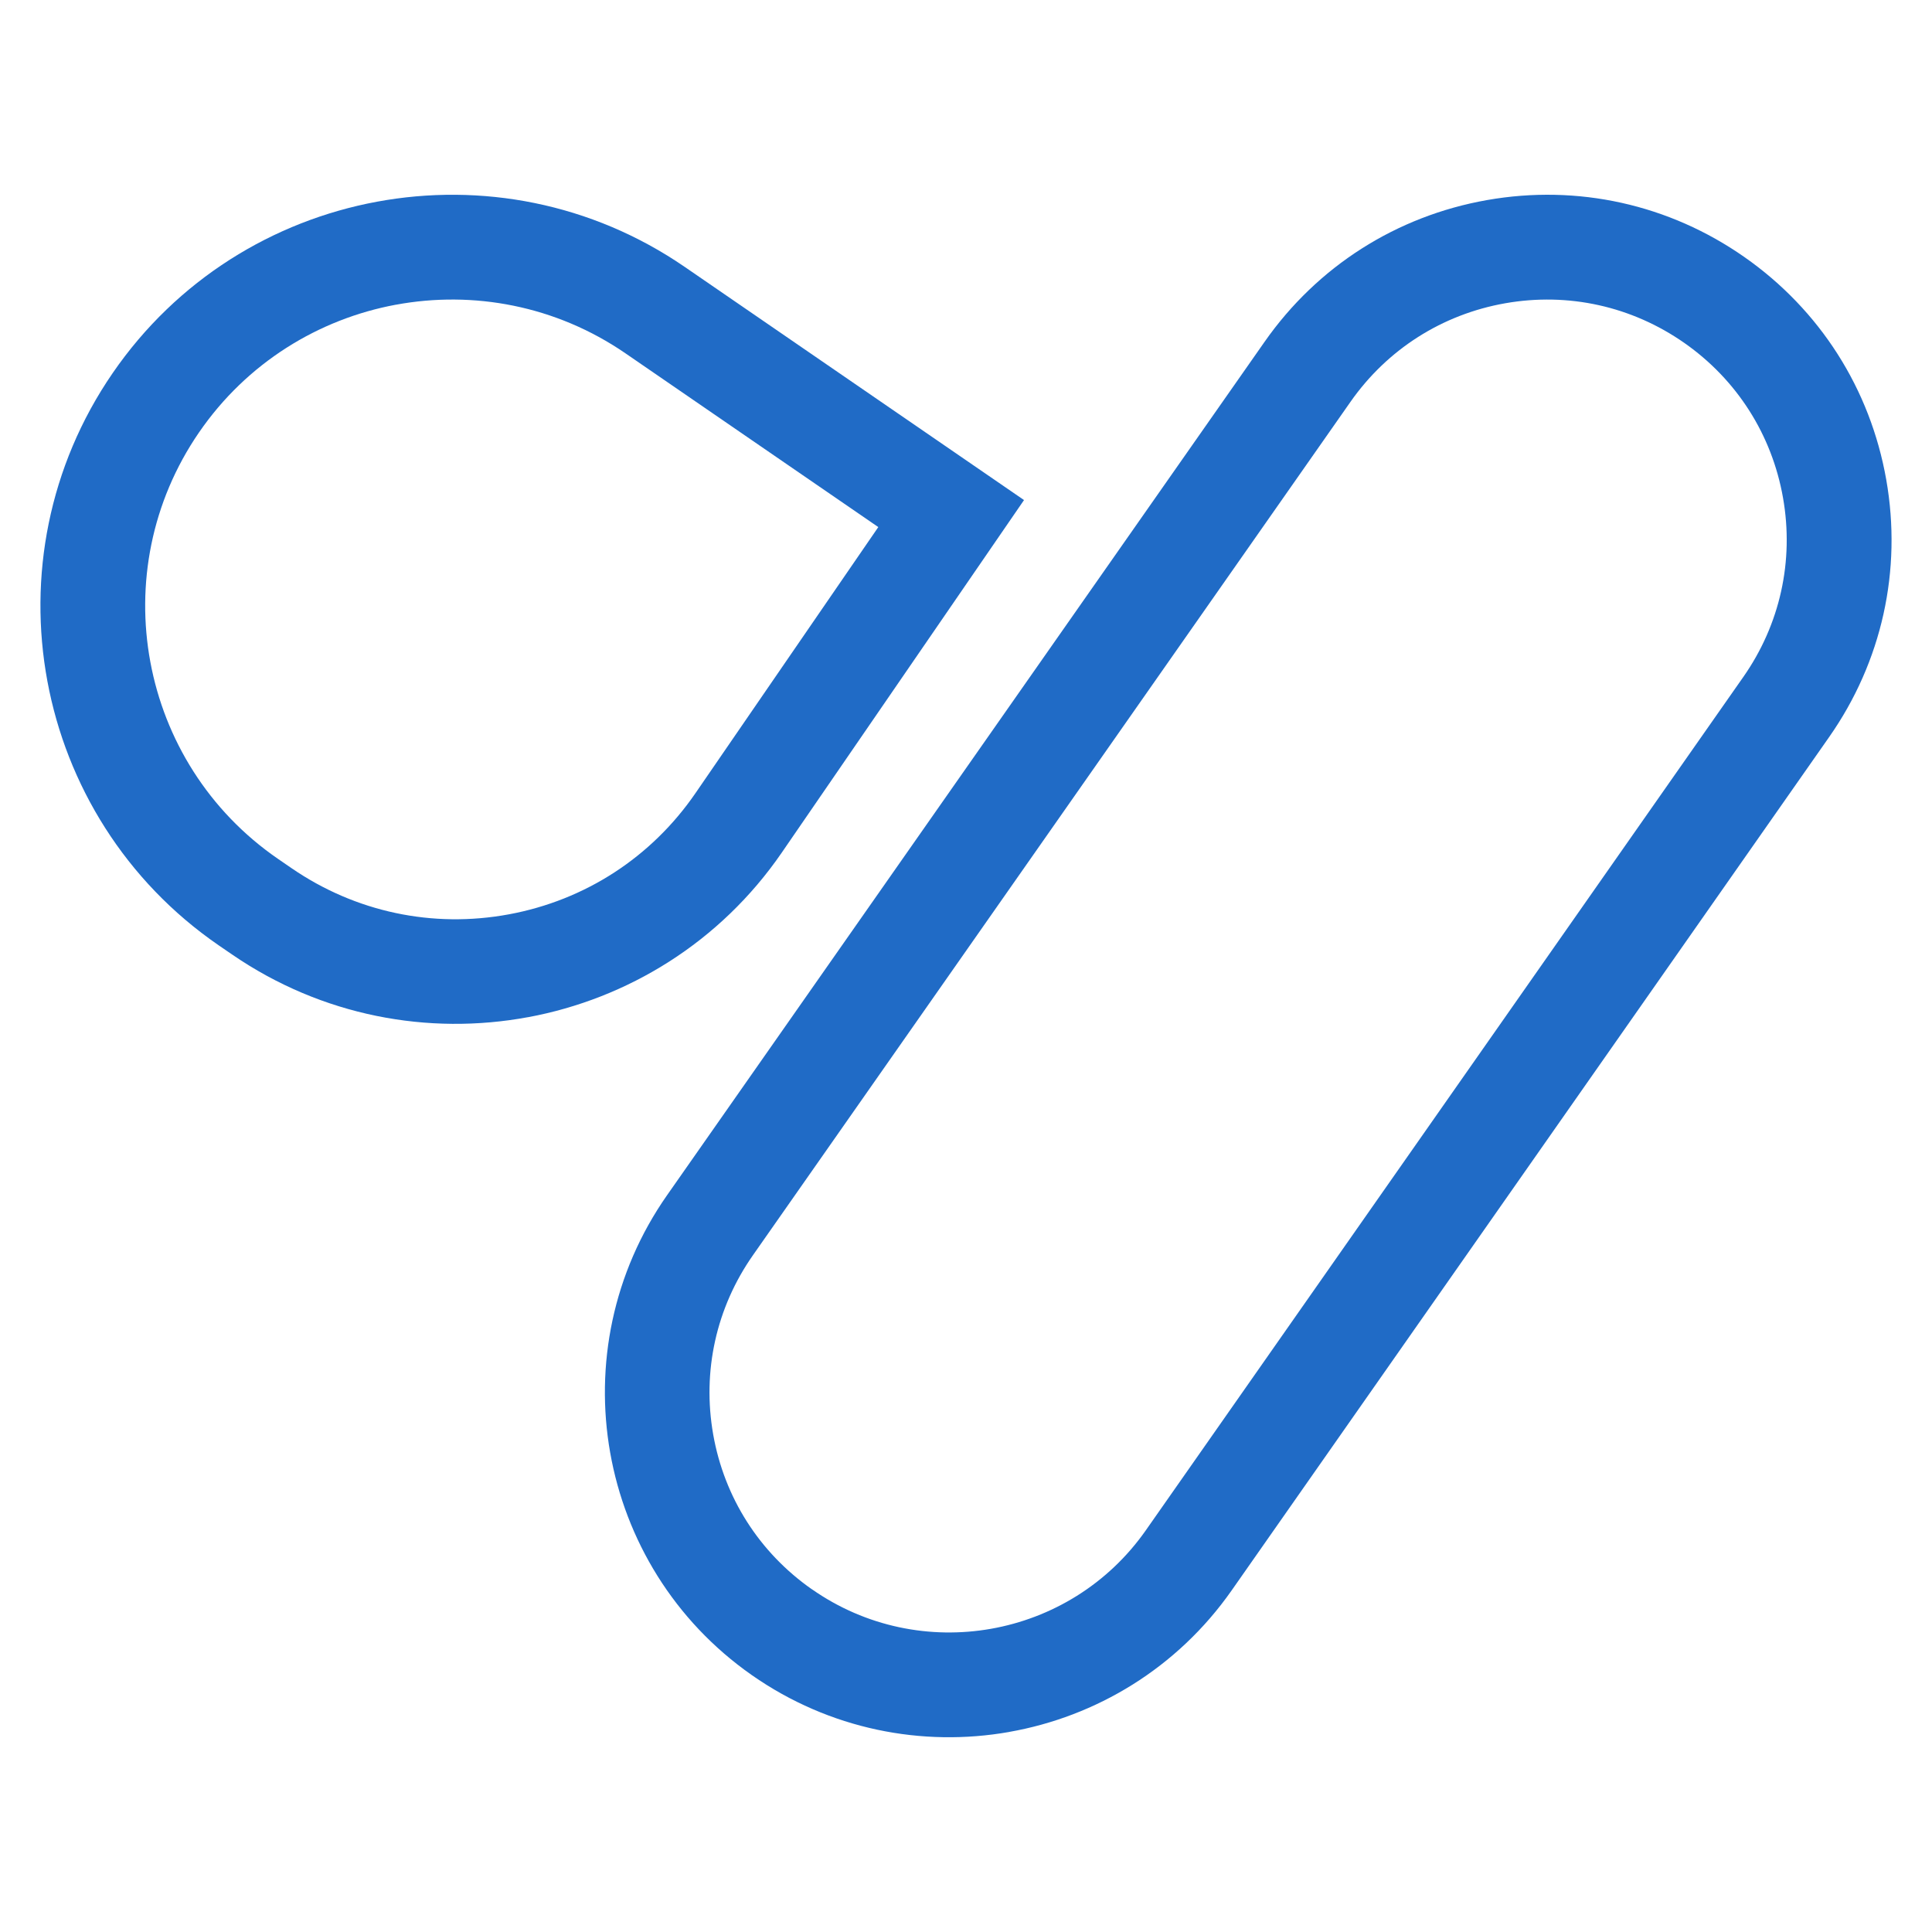
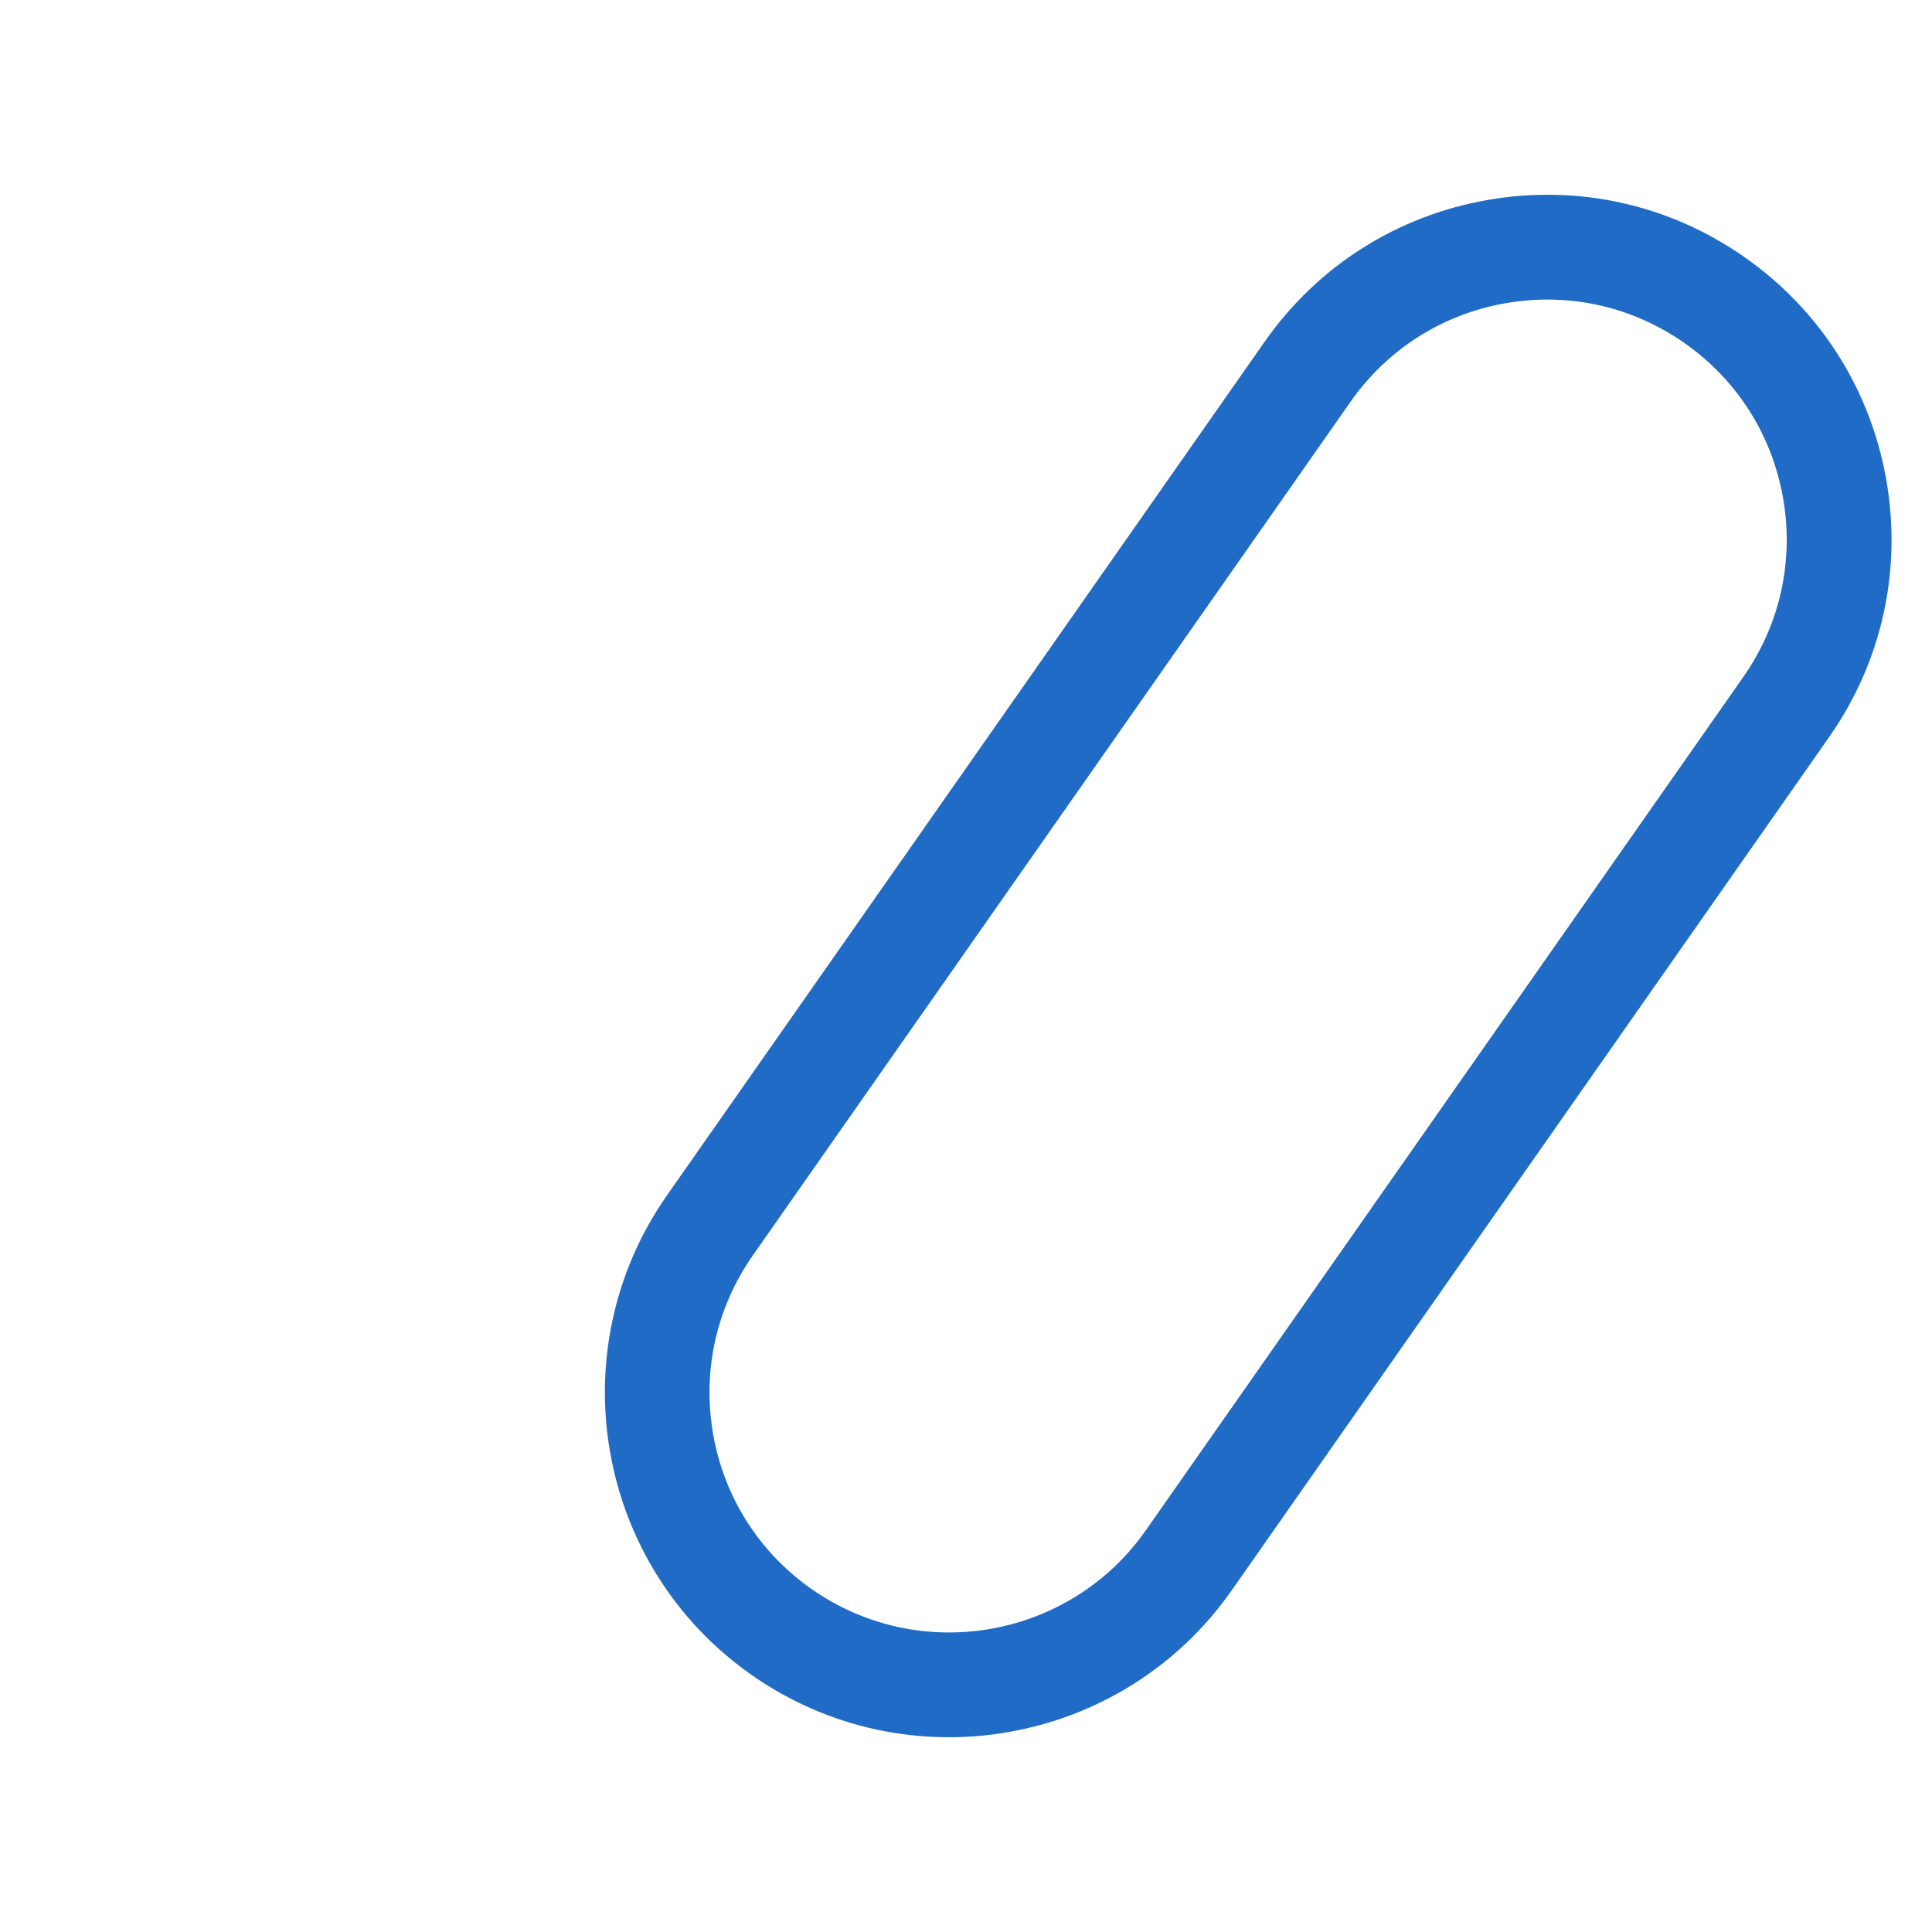
<svg xmlns="http://www.w3.org/2000/svg" id="Calque_1" data-name="Calque 1" viewBox="0 0 566.93 566.93">
  <defs>
    <style>
      .cls-1 {
        fill: #206bc6;
      }
    </style>
  </defs>
-   <path class="cls-1" d="M154.94,298.48c-29.21,5.42-60.48-.29-86.85-18.4l-3.9-2.67C9.31,239.67-4.65,164.35,33.06,109.48c37.72-54.87,113.04-68.85,167.91-31.13l99.52,68.39-71.07,103.43c-18.11,26.37-45.26,42.9-74.48,48.32ZM116.18,89.41c-22.66,4.2-43.72,17.03-57.78,37.48-28.11,40.9-17.7,97.04,23.21,125.16l3.9,2.68c18.78,12.91,41.45,17.72,63.84,13.57,22.4-4.15,41.83-16.77,54.73-35.55l53.65-78.08-74.18-50.98c-20.45-14.05-44.71-18.47-67.38-14.27Z" />
  <path class="cls-1" d="M296.14,508.23c-25.5,4.5-52.71-.72-75.55-16.7h0c-45.68-31.98-56.82-95.16-24.83-140.83L371.09,100.29c15.49-22.13,38.67-36.89,65.27-41.58,26.6-4.69,53.44,1.26,75.56,16.75,22.13,15.49,36.89,38.67,41.58,65.27,4.69,26.6-1.26,53.44-16.75,75.55l-175.33,250.41c-15.99,22.83-39.78,37.04-65.28,41.53Zm-57.91-41.89c31.78,22.25,75.74,14.49,98-17.28l175.33-250.41c10.78-15.39,14.92-34.06,11.65-52.58-3.26-18.51-13.54-34.64-28.93-45.42-15.4-10.78-34.07-14.92-52.58-11.66-18.51,3.26-34.64,13.54-45.42,28.94l-175.34,250.41c-10.78,15.39-14.92,34.07-11.66,52.59,3.26,18.51,13.54,34.64,28.94,45.42h0Z" />
</svg>